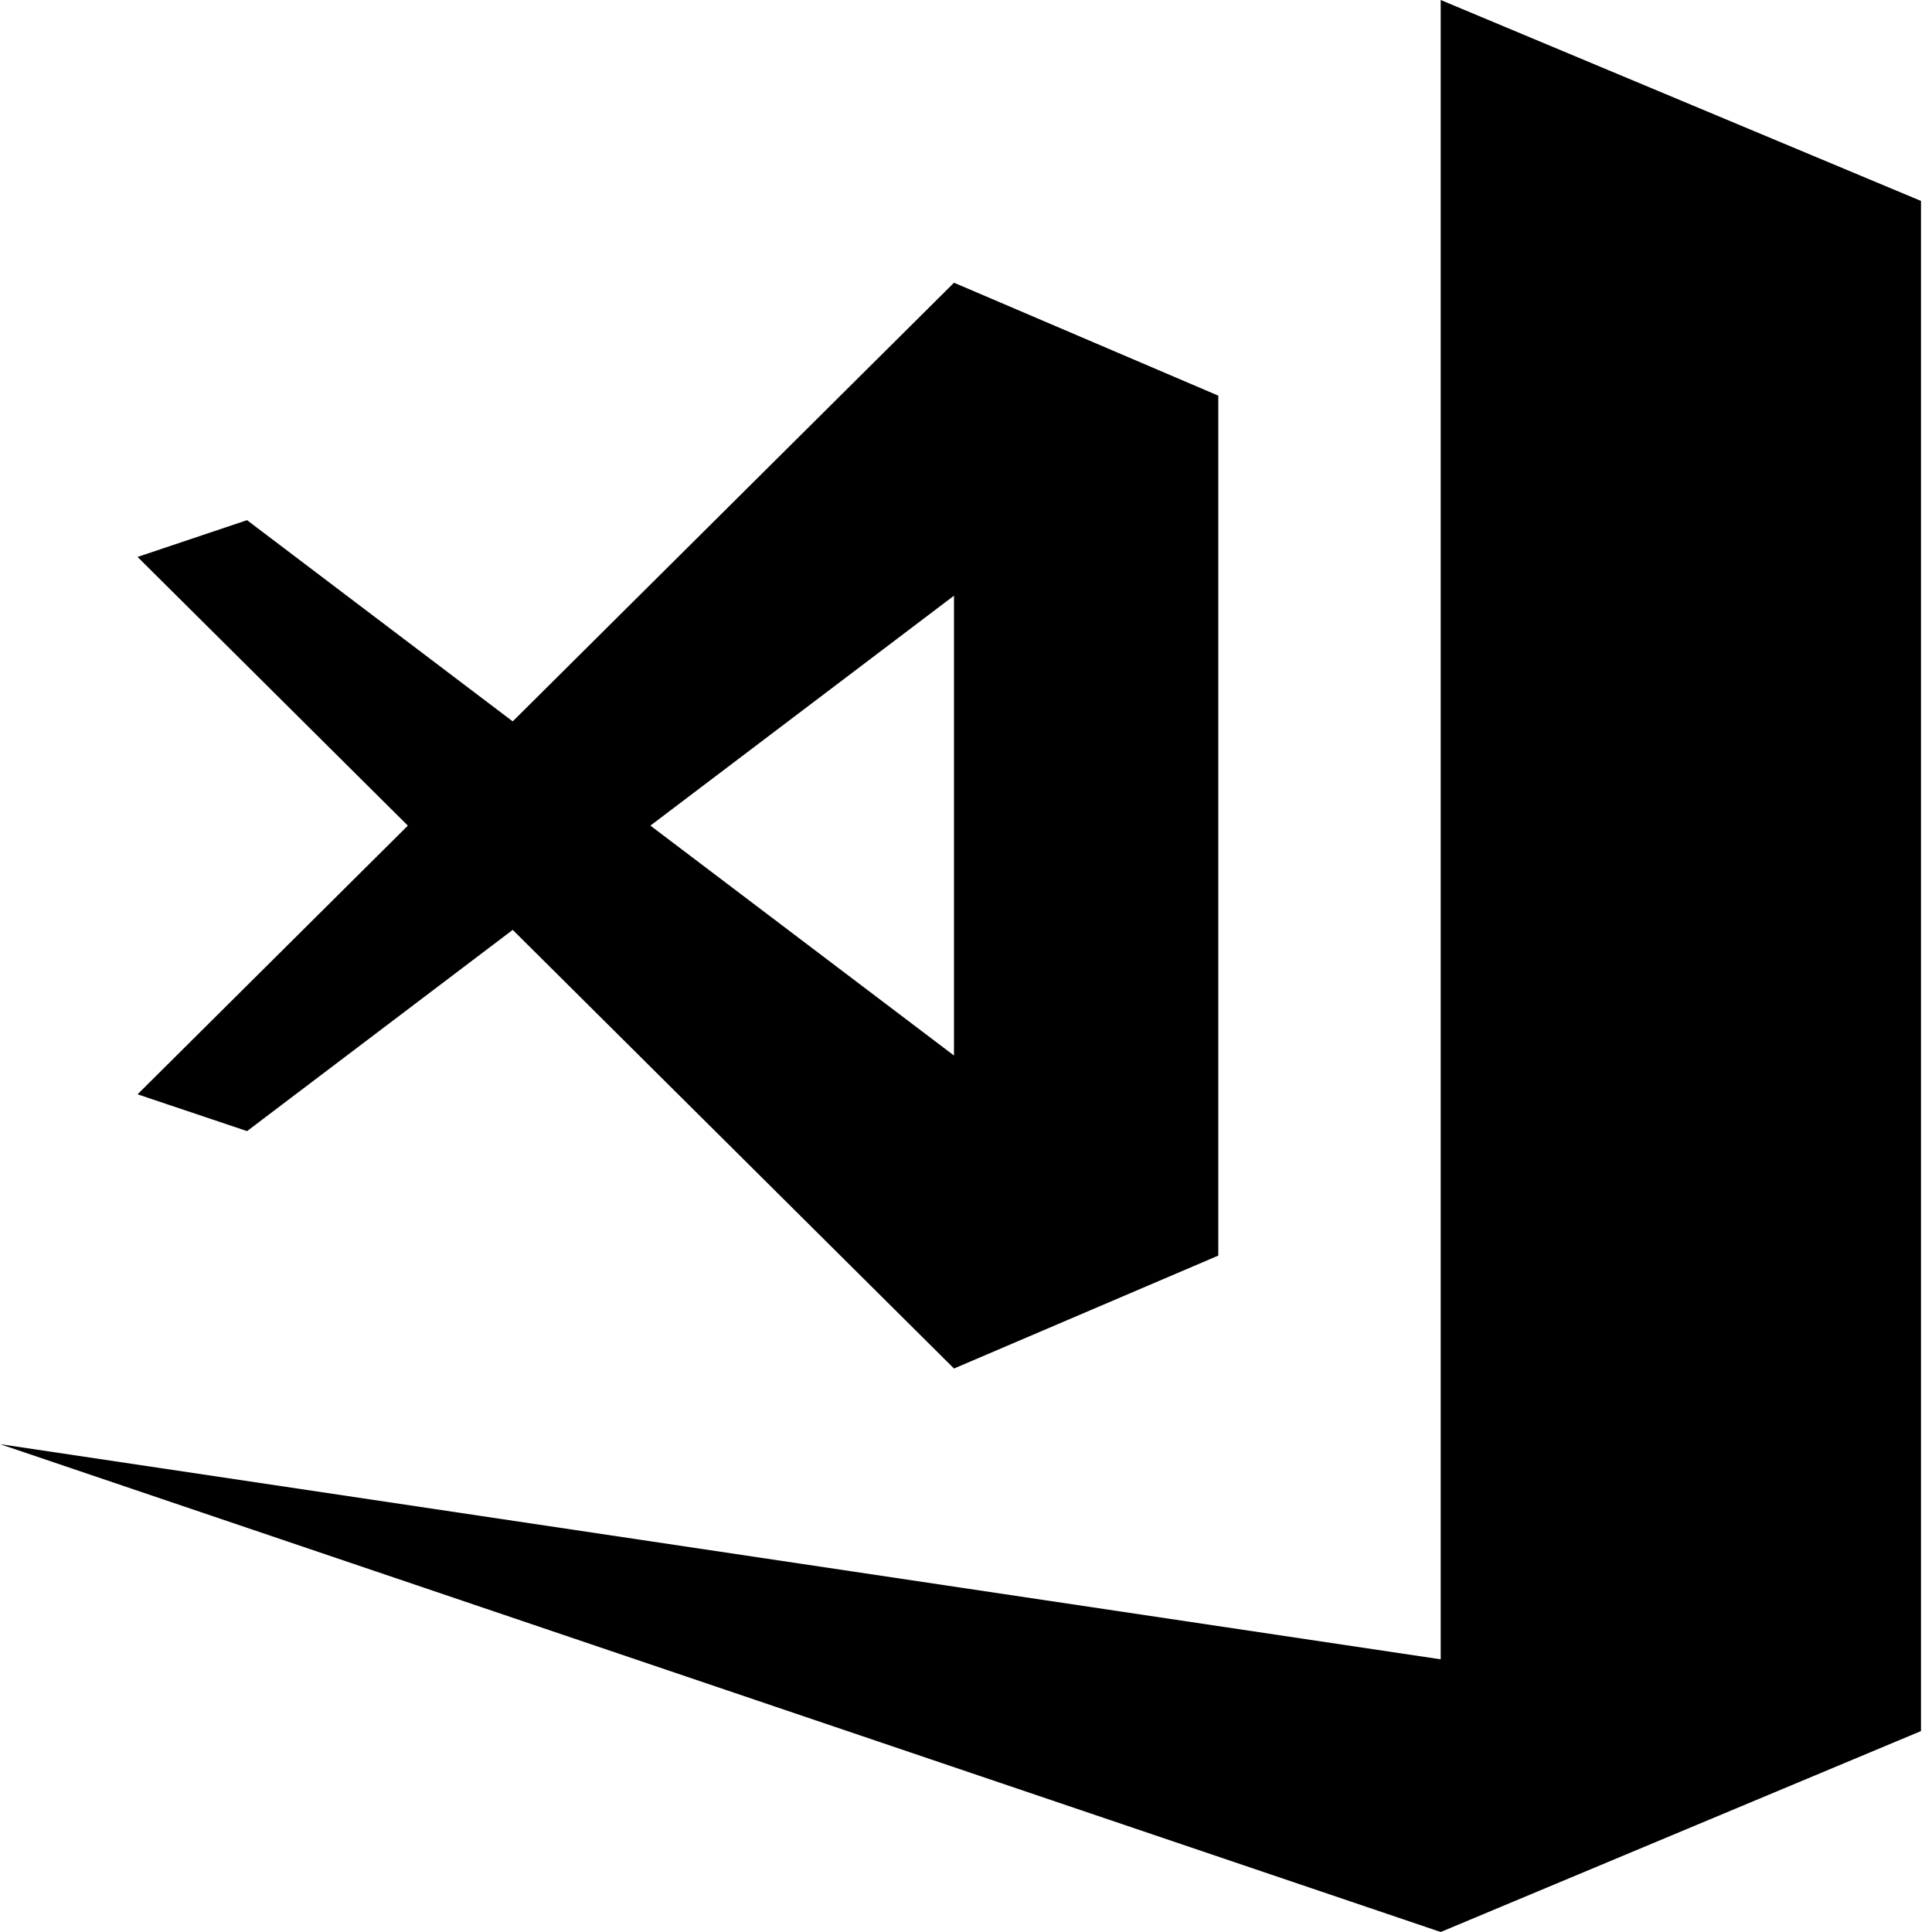
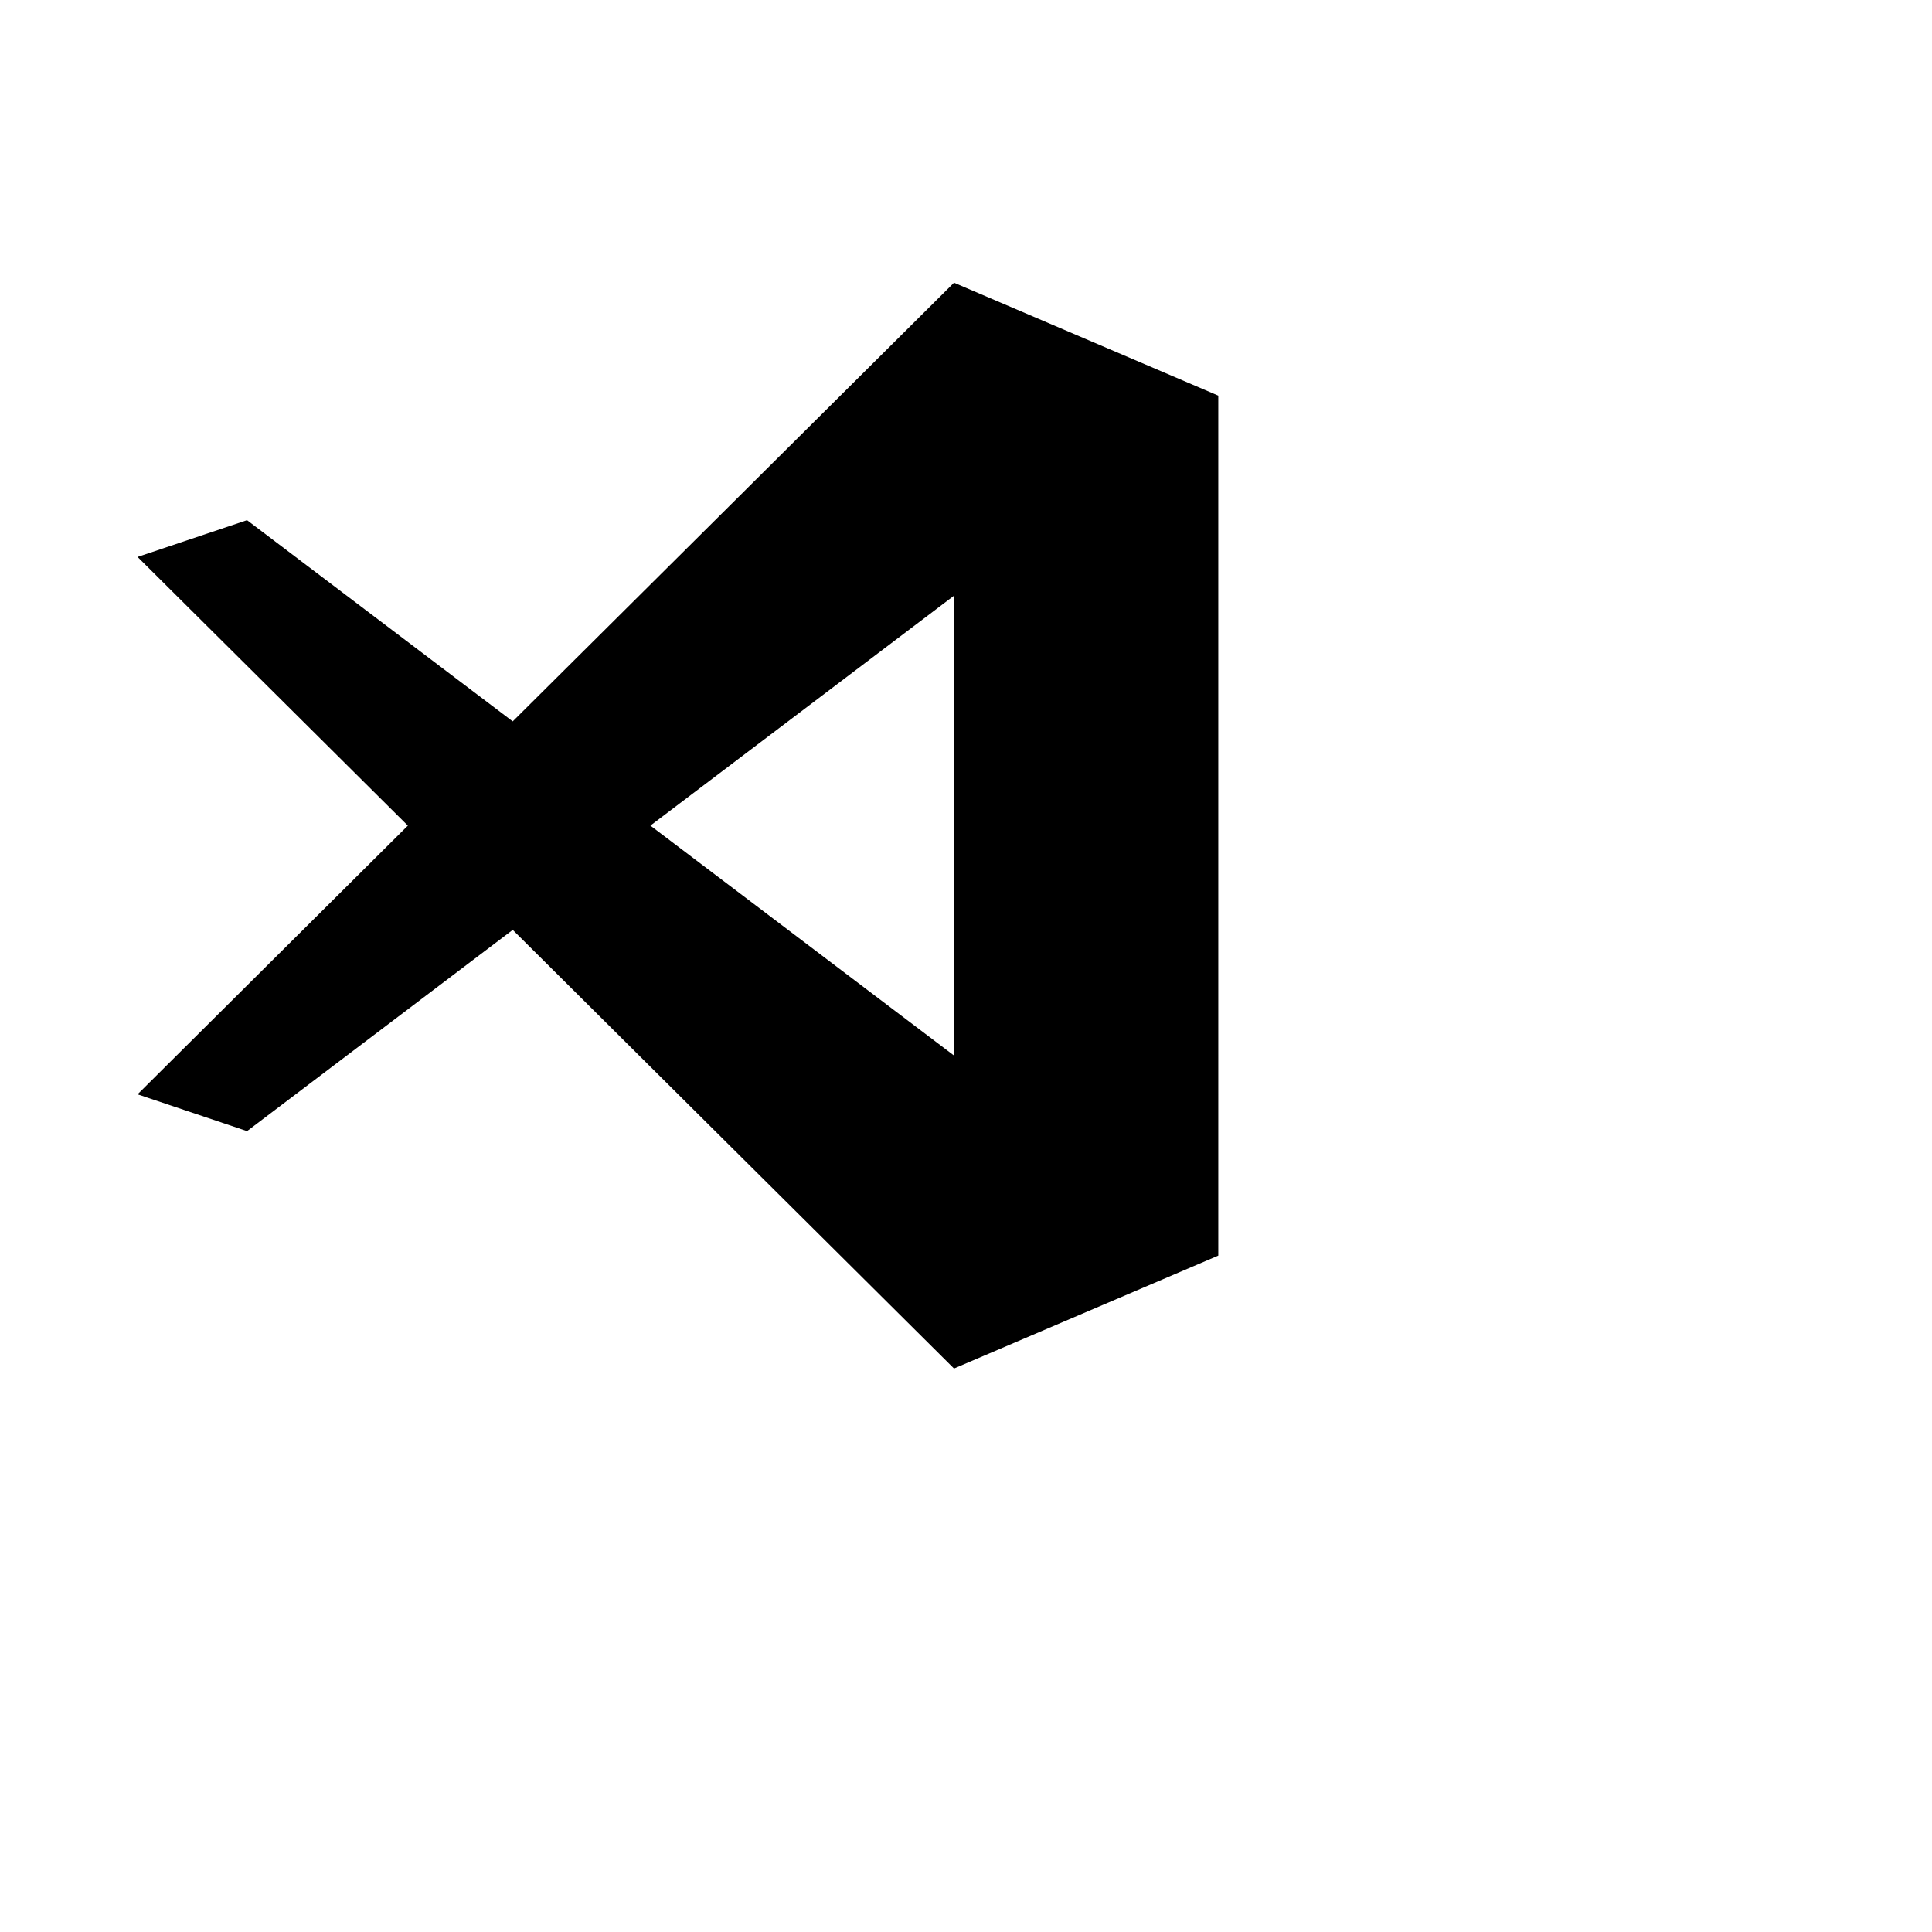
<svg xmlns="http://www.w3.org/2000/svg" viewBox="0 0 150 150" fill="currentColor" height="1em" width="1em">
-   <path d="M111.856 0v128.829L0 112.122 111.856 150l37.289-15.6V17.925l.012-.005-.012-.025V15.6L111.856 0z" />
  <path d="M74.069 21.95 39.807 56.008 19.18 40.386l-8.5 2.854 20.985 20.862-20.985 20.86 8.501 2.857 20.627-15.623 34.26 34.055 20.519-8.767V30.718L74.068 21.95zm-.002 24.3v35.7L50.497 64.1l23.57-17.85z" />
</svg>